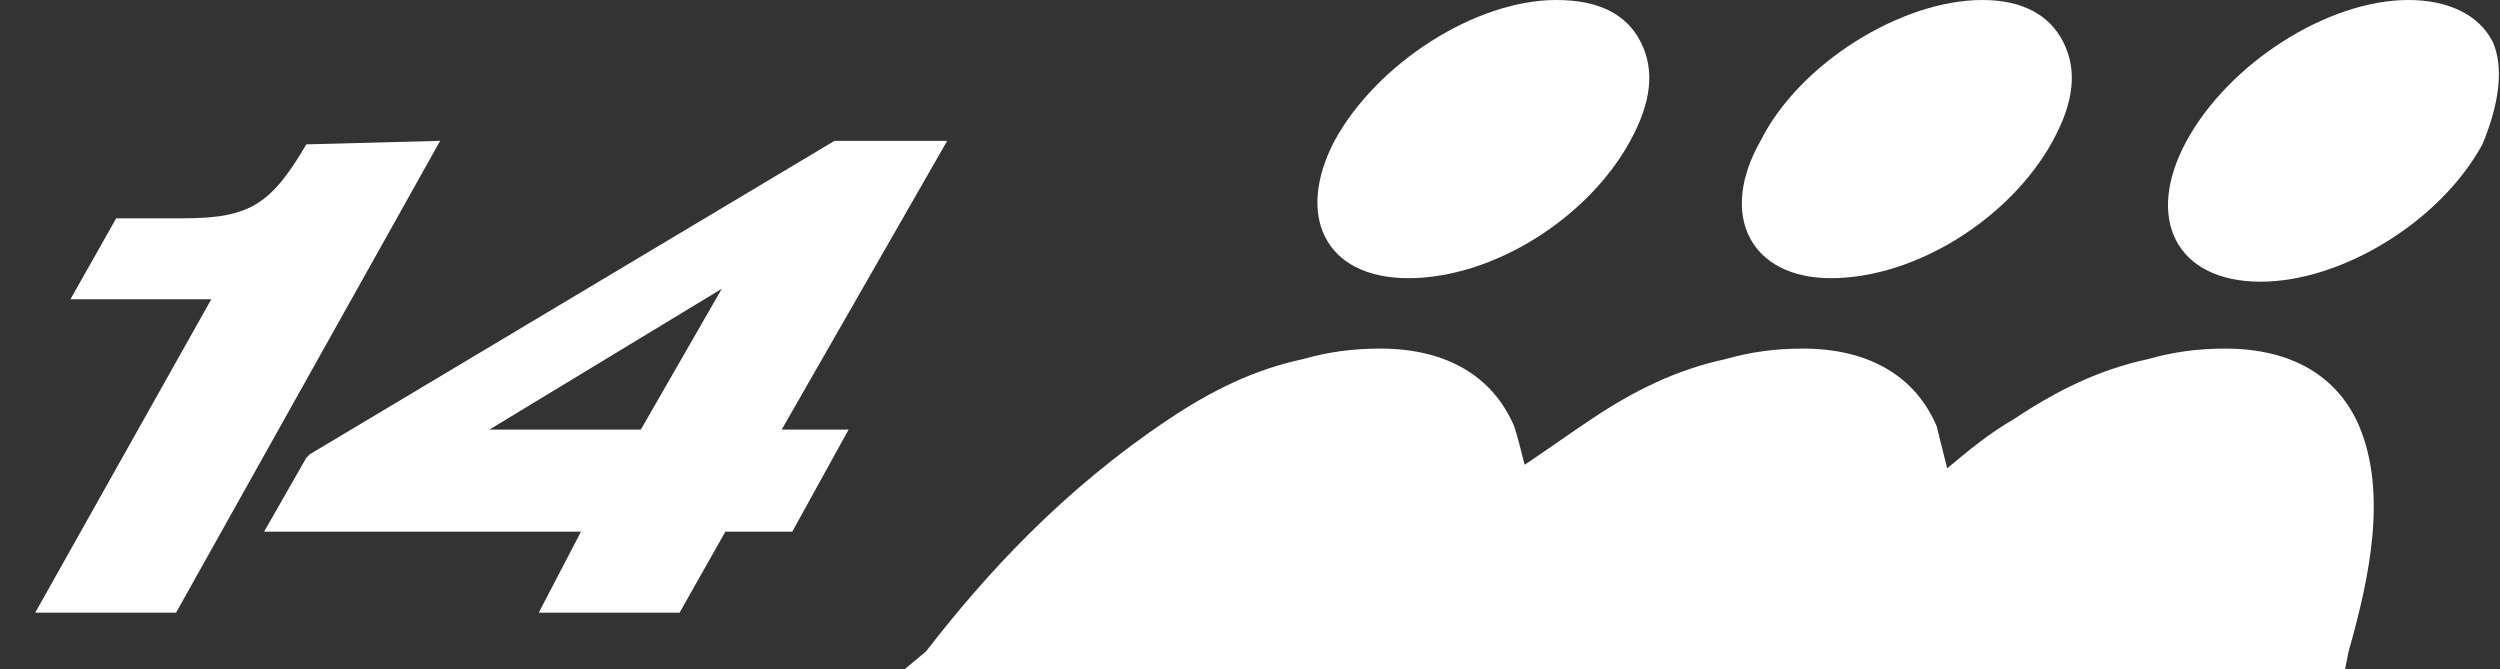
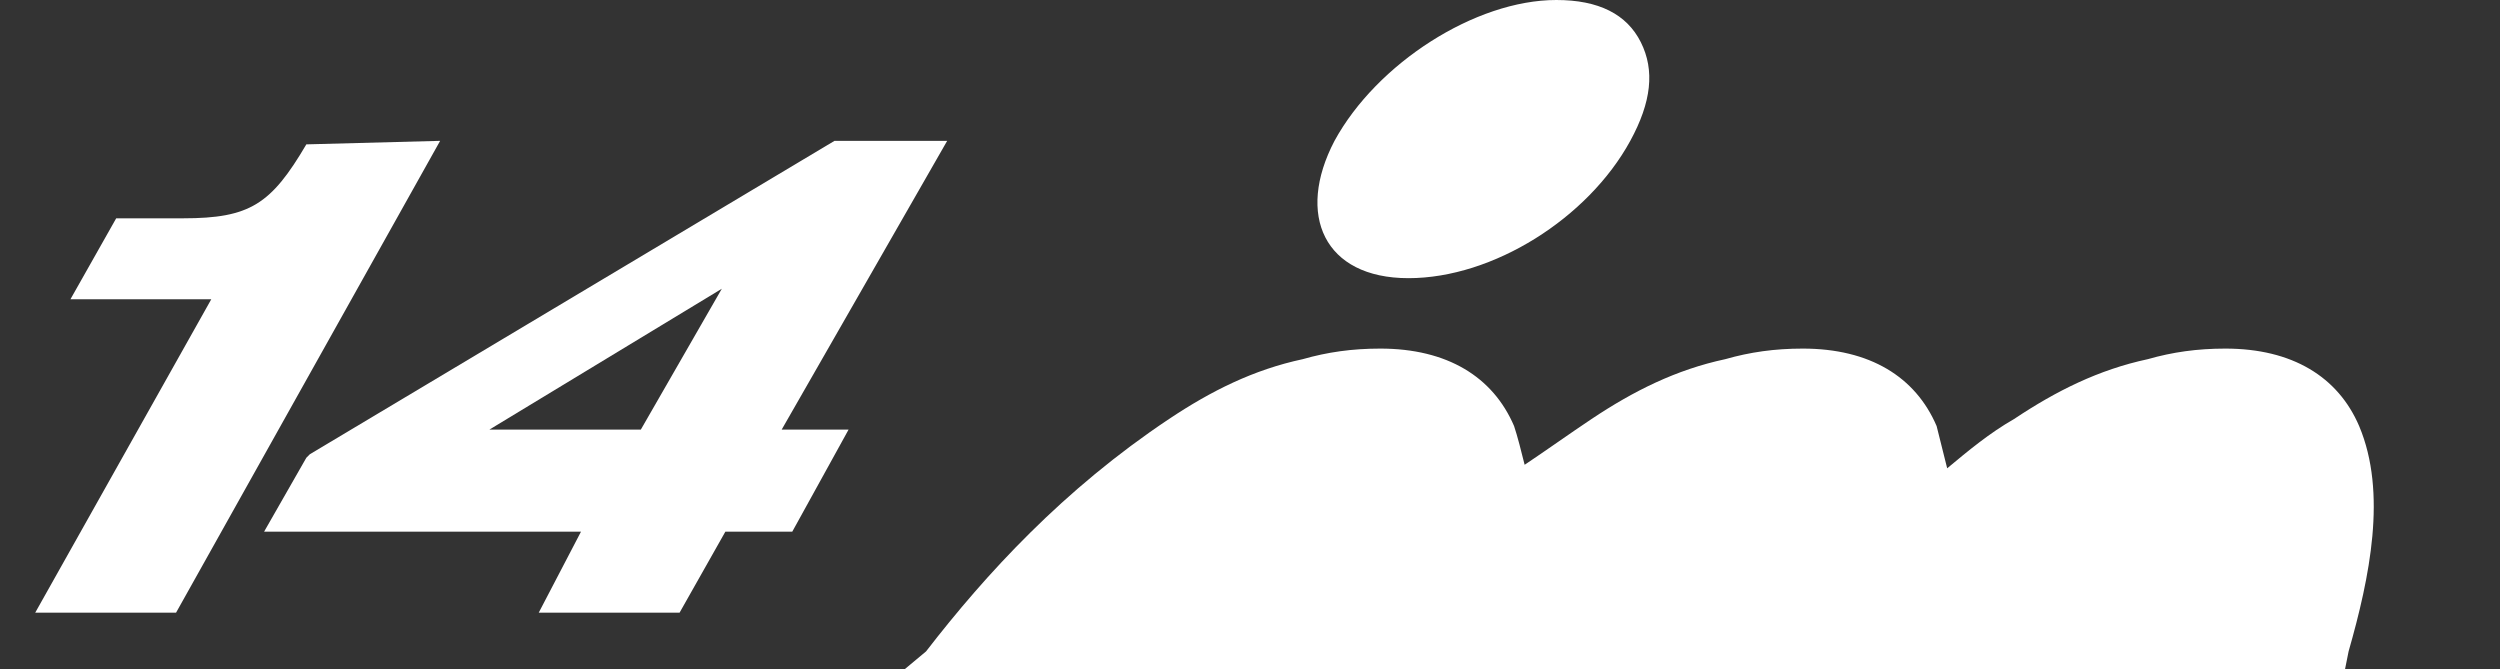
<svg xmlns="http://www.w3.org/2000/svg" version="1.1" id="Слой_1" x="0px" y="0px" viewBox="0 0 71 19" style="enable-background:new 0 0 71 19;" xml:space="preserve">
  <rect x="0" y="0" width="71" height="19" fill="#333333" stroke="none" />
  <style type="text/css"> .st0{fill:#FFFFFF;} </style>
  <path class="st0" d="M40,7.9c2.4,0,5.1-1.7,6.3-3.9c0.6-1.1,0.7-2,0.3-2.8C46.2,0.4,45.4,0,44.2,0c-2.3,0-5.1,1.8-6.3,4 C36.8,6.1,37.6,7.9,40,7.9z" />
-   <path class="st0" d="M52,7.9c2.4,0,5.1-1.7,6.3-3.9c0.6-1.1,0.7-2,0.3-2.8C58.2,0.4,57.4,0,56.3,0C54,0,51.1,1.8,50,4 C48.8,6.1,49.7,7.9,52,7.9z" />
-   <path class="st0" d="M70.8,1.2C70.4,0.4,69.5,0,68.4,0c-2.3,0-5.1,1.8-6.3,4s-0.3,4,2.1,4c2.3,0,5.1-1.7,6.3-3.9 C71,2.9,71.1,1.9,70.8,1.2z" />
  <path class="st0" d="M63.2,9.9c-0.8,0-1.5,0.1-2.2,0.3c-1.4,0.3-2.6,0.9-3.8,1.7c-0.7,0.4-1.3,0.9-1.9,1.4c-0.1-0.4-0.2-0.8-0.3-1.2 c-0.6-1.4-1.9-2.2-3.8-2.2c-0.8,0-1.5,0.1-2.2,0.3c-1.4,0.3-2.6,0.9-3.8,1.7c-0.6,0.4-1.3,0.9-1.9,1.3c-0.1-0.4-0.2-0.8-0.3-1.1 c-0.6-1.4-1.9-2.2-3.8-2.2c-0.8,0-1.5,0.1-2.2,0.3c-1.4,0.3-2.6,0.9-3.8,1.7c-3,2-5.2,4.4-6.9,6.6L25.7,19h40.9l0.1-0.5 c0.6-2.1,1.1-4.5,0.3-6.4C66.4,10.7,65.1,9.9,63.2,9.9z" />
  <path class="st0" d="M8.7,4.1c-1,1.7-1.6,2.1-3.5,2.1H3.3L2,8.5h4l-5,8.9h4L12.5,4L8.7,4.1L8.7,4.1z" />
  <g>
    <path class="st0" d="M16.5,15.1h-9L8.7,13l0.1-0.1L23.7,4h0.6l0,0h2.6l-4.7,8.2h1.9l-1.6,2.9h-1.9l-1.3,2.3h-4L16.5,15.1z M18.2,12.2l2.3-4l-6.6,4H18.2z" />
  </g>
</svg>